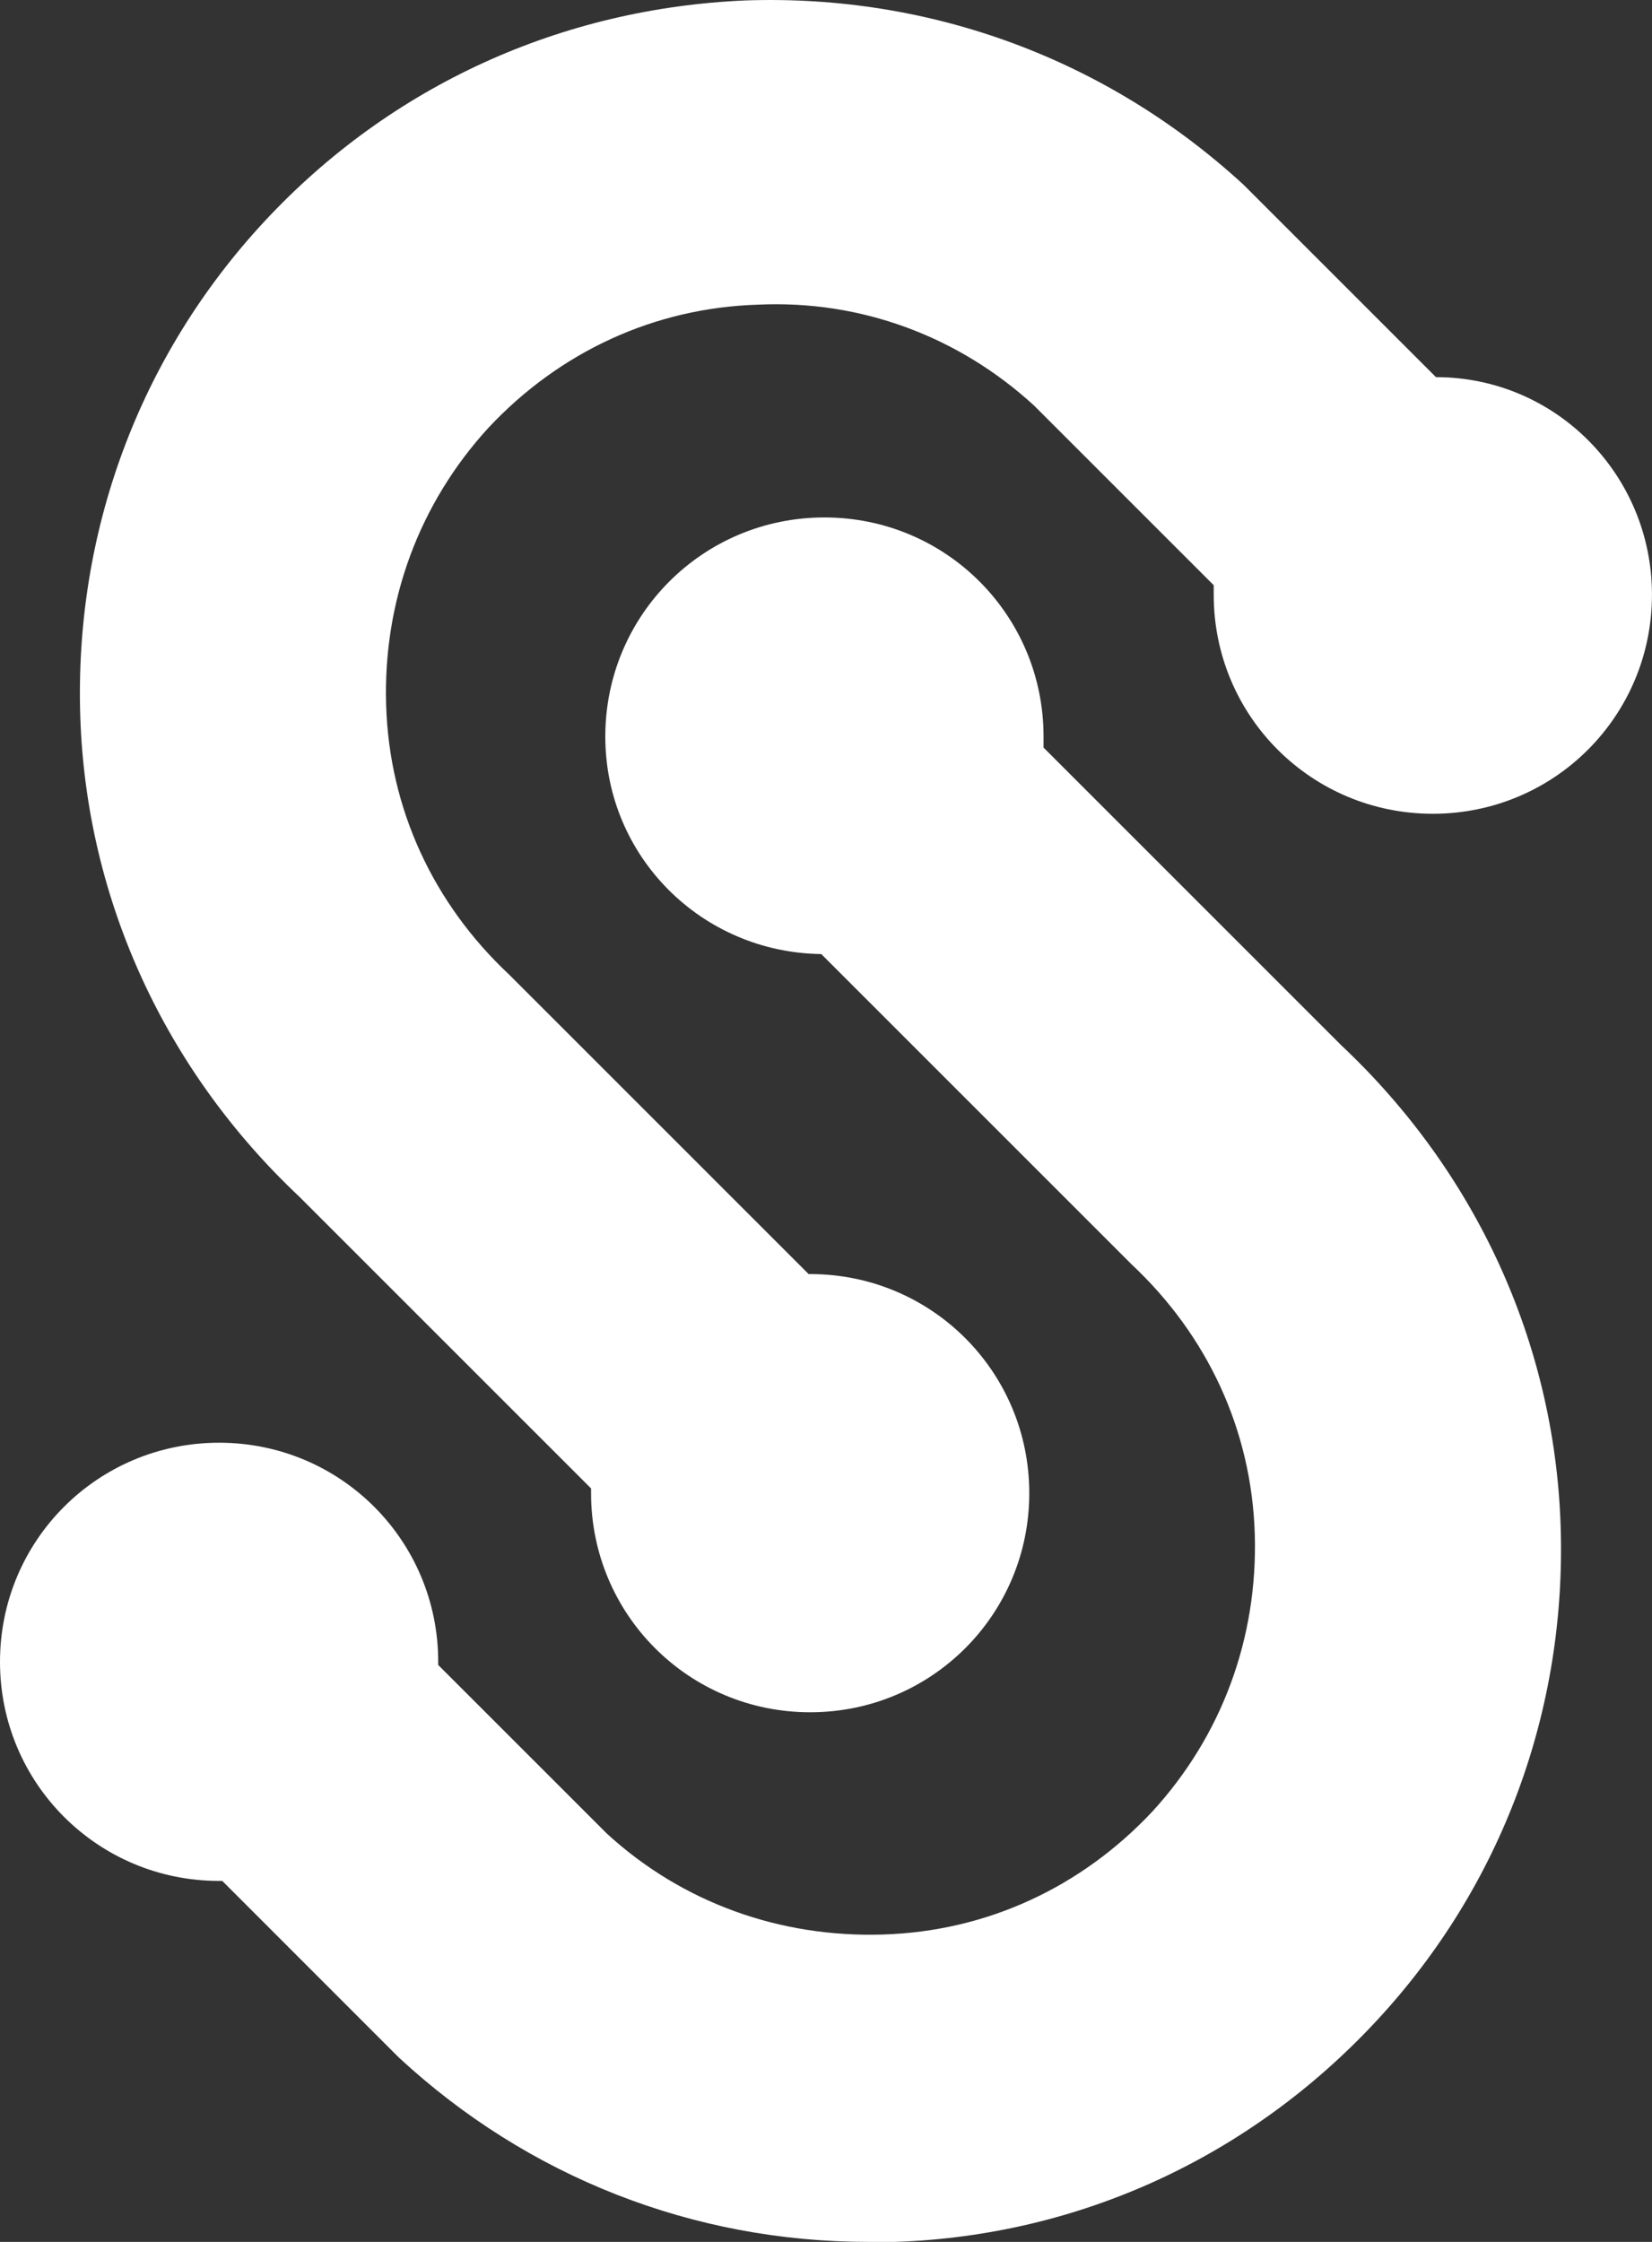
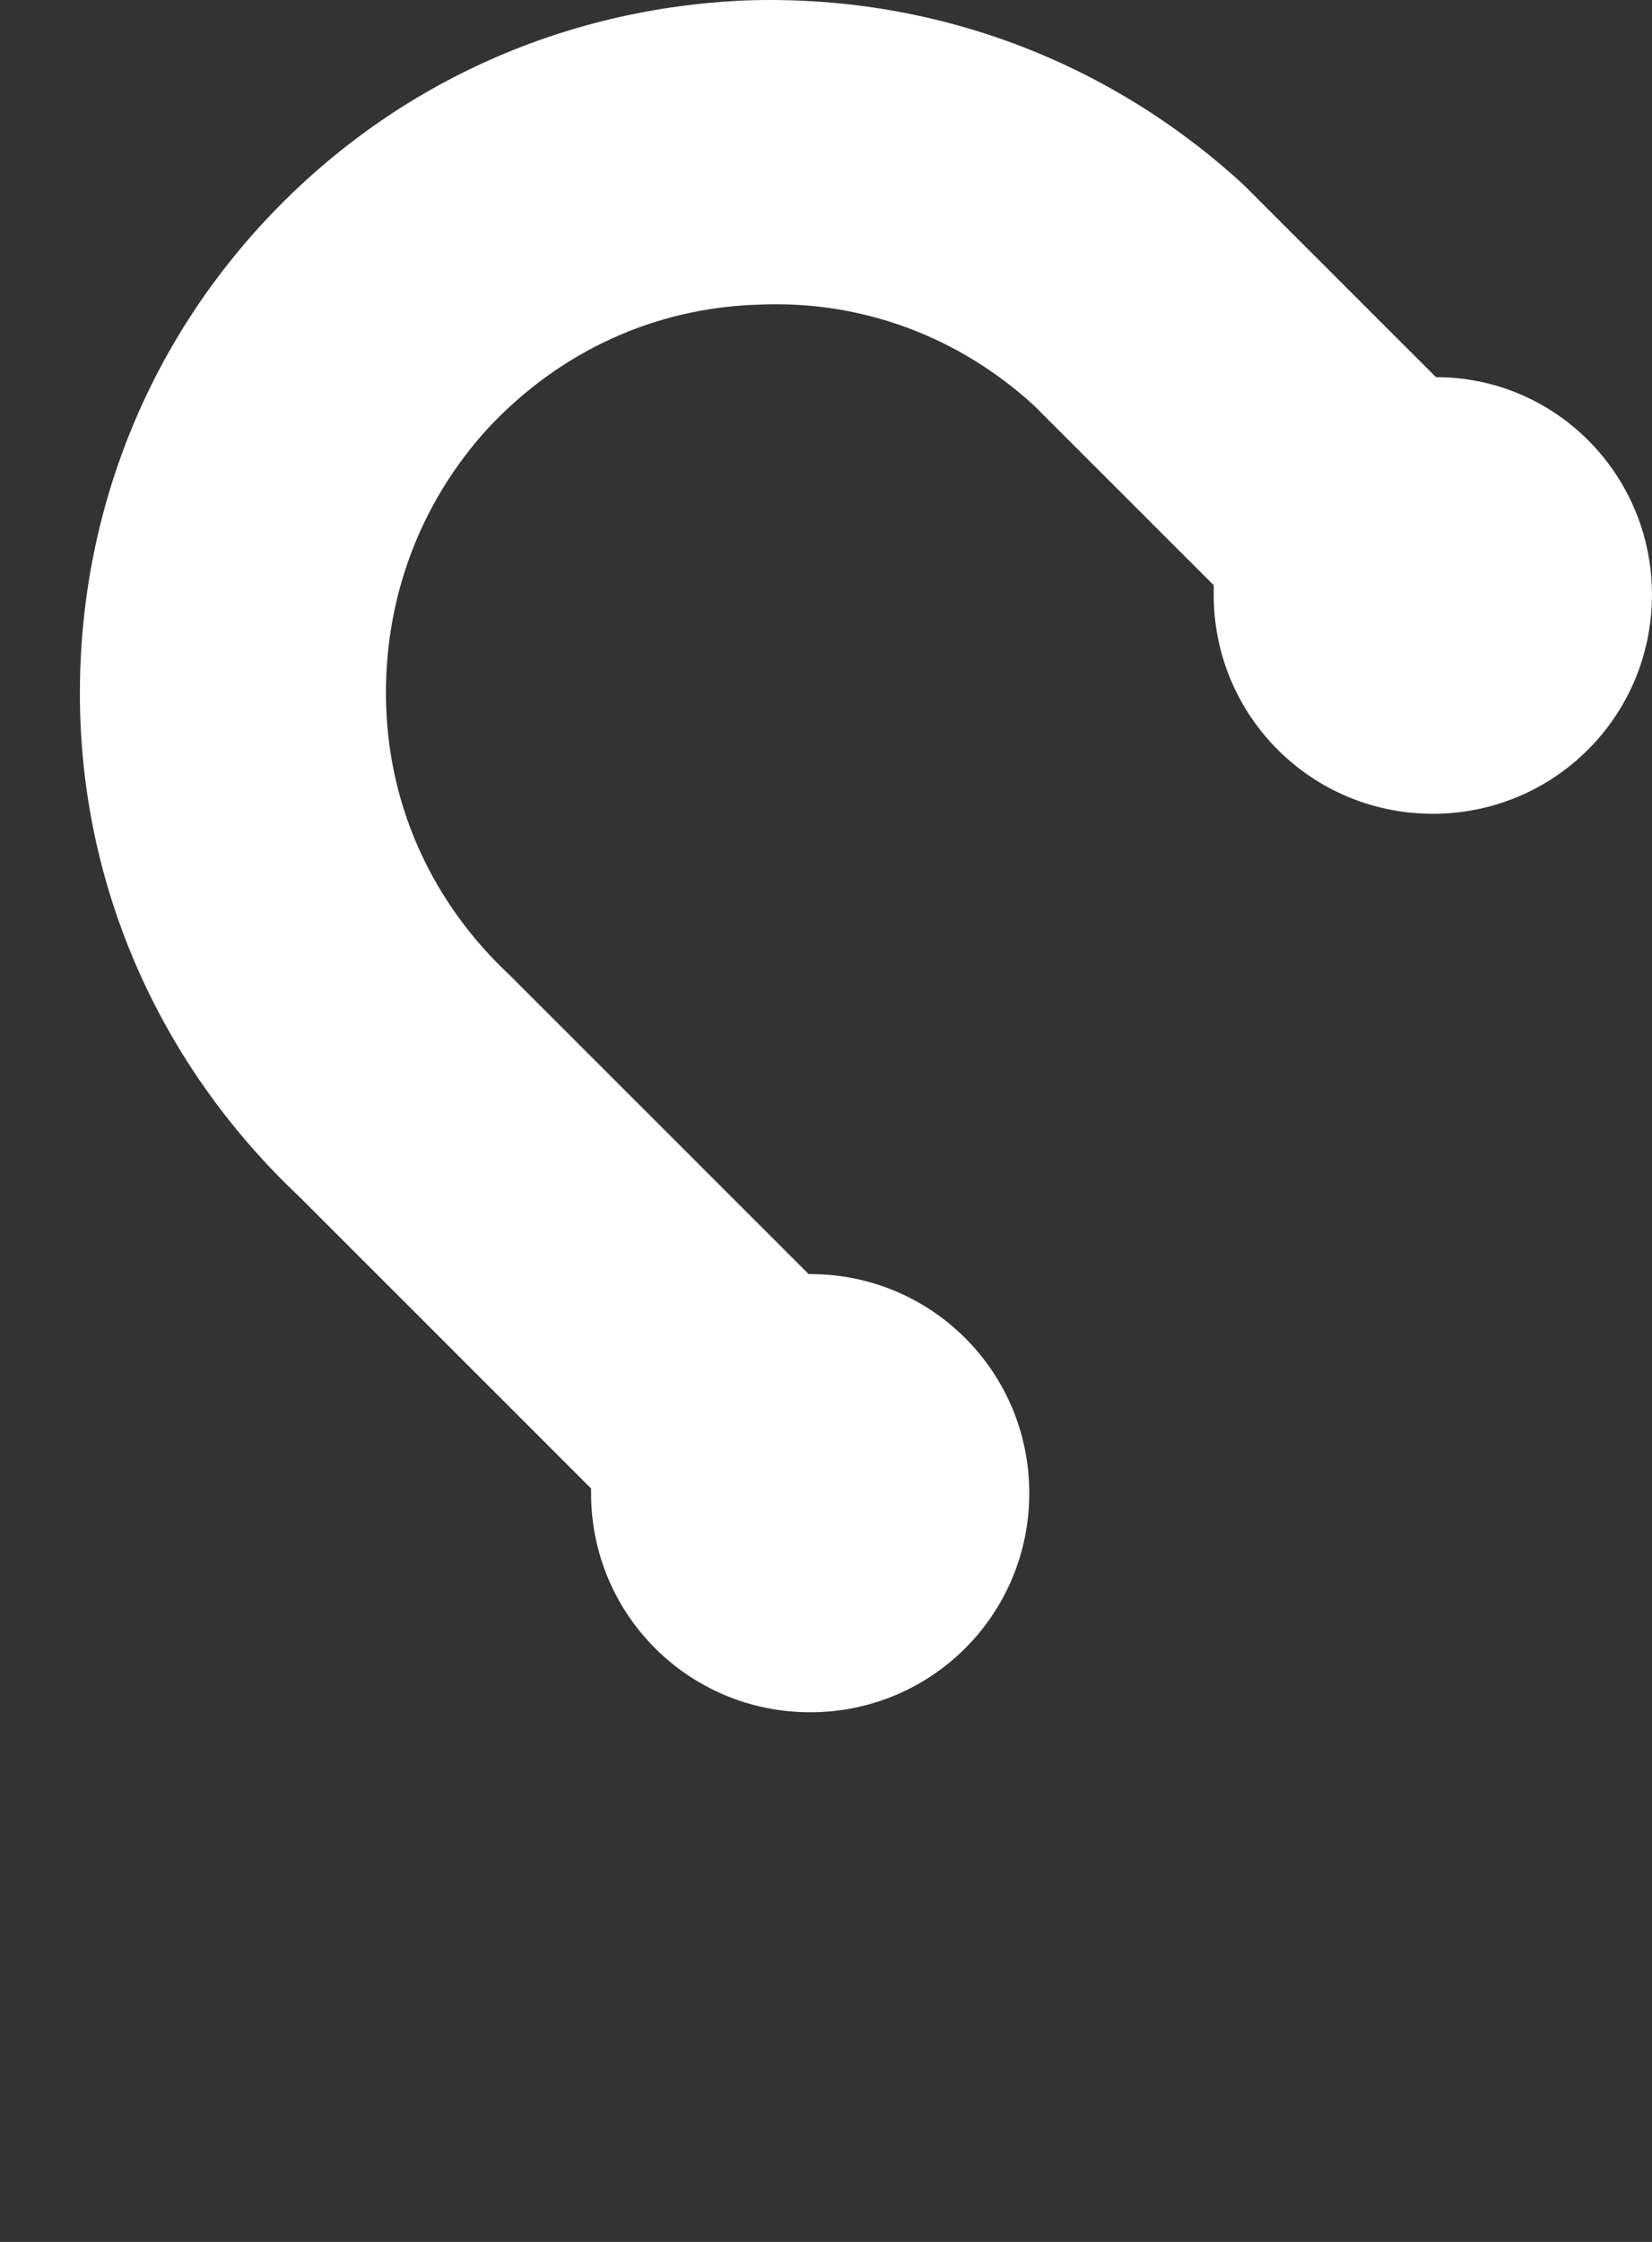
<svg xmlns="http://www.w3.org/2000/svg" width="42" height="57" viewBox="0 0 42 57" fill="none">
  <rect x="0" y="0" width="42" height="57" fill="#333333" stroke="none" />
-   <path d="M6.731 5.621C3.525 9.068 1.882 13.557 2.042 18.246C2.202 22.895 4.206 27.223 7.613 30.429L15.027 37.843C15.027 37.883 15.027 37.923 15.027 37.964C15.027 41.05 17.512 43.534 20.598 43.534C23.683 43.534 26.168 41.05 26.168 37.964C26.168 34.878 23.683 32.393 20.598 32.393H20.558L13.063 24.898L12.943 24.778C11.019 22.975 9.897 20.57 9.817 17.925C9.737 15.28 10.659 12.795 12.422 10.872C14.225 8.948 16.63 7.826 19.275 7.746C21.88 7.625 24.365 8.547 26.288 10.31L30.857 14.879C30.857 14.959 30.857 15.04 30.857 15.12C30.857 18.206 33.342 20.69 36.428 20.69C39.514 20.69 41.999 18.206 41.999 15.12C41.999 12.074 39.554 9.589 36.508 9.589L31.739 4.82L31.619 4.7C28.132 1.494 23.643 -0.15 18.954 0.011C14.265 0.211 9.937 2.175 6.731 5.621Z" fill="white" />
-   <path d="M26.531 18.727C26.531 15.64 24.046 13.156 20.96 13.156C17.874 13.156 15.389 15.64 15.389 18.727C15.389 21.772 17.834 24.217 20.88 24.257L28.655 32.032L28.775 32.152C30.699 33.956 31.821 36.36 31.901 39.005C31.981 41.651 31.06 44.135 29.296 46.059C27.493 47.983 25.088 49.105 22.443 49.185C19.838 49.265 17.353 48.383 15.43 46.62L11.141 42.332C11.141 42.292 11.141 42.252 11.141 42.252C11.141 39.166 8.657 36.681 5.571 36.681C2.485 36.681 0 39.166 0 42.252C0 45.337 2.485 47.822 5.571 47.822C5.611 47.822 5.611 47.822 5.651 47.822L10.019 52.191L10.139 52.311C13.426 55.357 17.634 57 22.082 57C22.323 57 22.523 57 22.764 57C27.453 56.84 31.781 54.836 34.987 51.389C38.193 47.943 39.837 43.454 39.676 38.765C39.516 34.116 37.512 29.788 34.105 26.581L26.531 19.007C26.531 18.887 26.531 18.807 26.531 18.727Z" fill="white" />
+   <path d="M6.731 5.621C3.525 9.068 1.882 13.557 2.042 18.246C2.202 22.895 4.206 27.223 7.613 30.429L15.027 37.843C15.027 37.883 15.027 37.923 15.027 37.964C15.027 41.05 17.512 43.534 20.598 43.534C23.683 43.534 26.168 41.05 26.168 37.964C26.168 34.878 23.683 32.393 20.598 32.393H20.558L13.063 24.898L12.943 24.778C11.019 22.975 9.897 20.57 9.817 17.925C9.737 15.28 10.659 12.795 12.422 10.872C14.225 8.948 16.63 7.826 19.275 7.746C21.88 7.625 24.365 8.547 26.288 10.31L30.857 14.879C30.857 14.959 30.857 15.04 30.857 15.12C30.857 18.206 33.342 20.69 36.428 20.69C39.514 20.69 41.999 18.206 41.999 15.12C41.999 12.074 39.554 9.589 36.508 9.589L31.739 4.82L31.619 4.7C28.132 1.494 23.643 -0.15 18.954 0.011C14.265 0.211 9.937 2.175 6.731 5.621" fill="white" />
</svg>